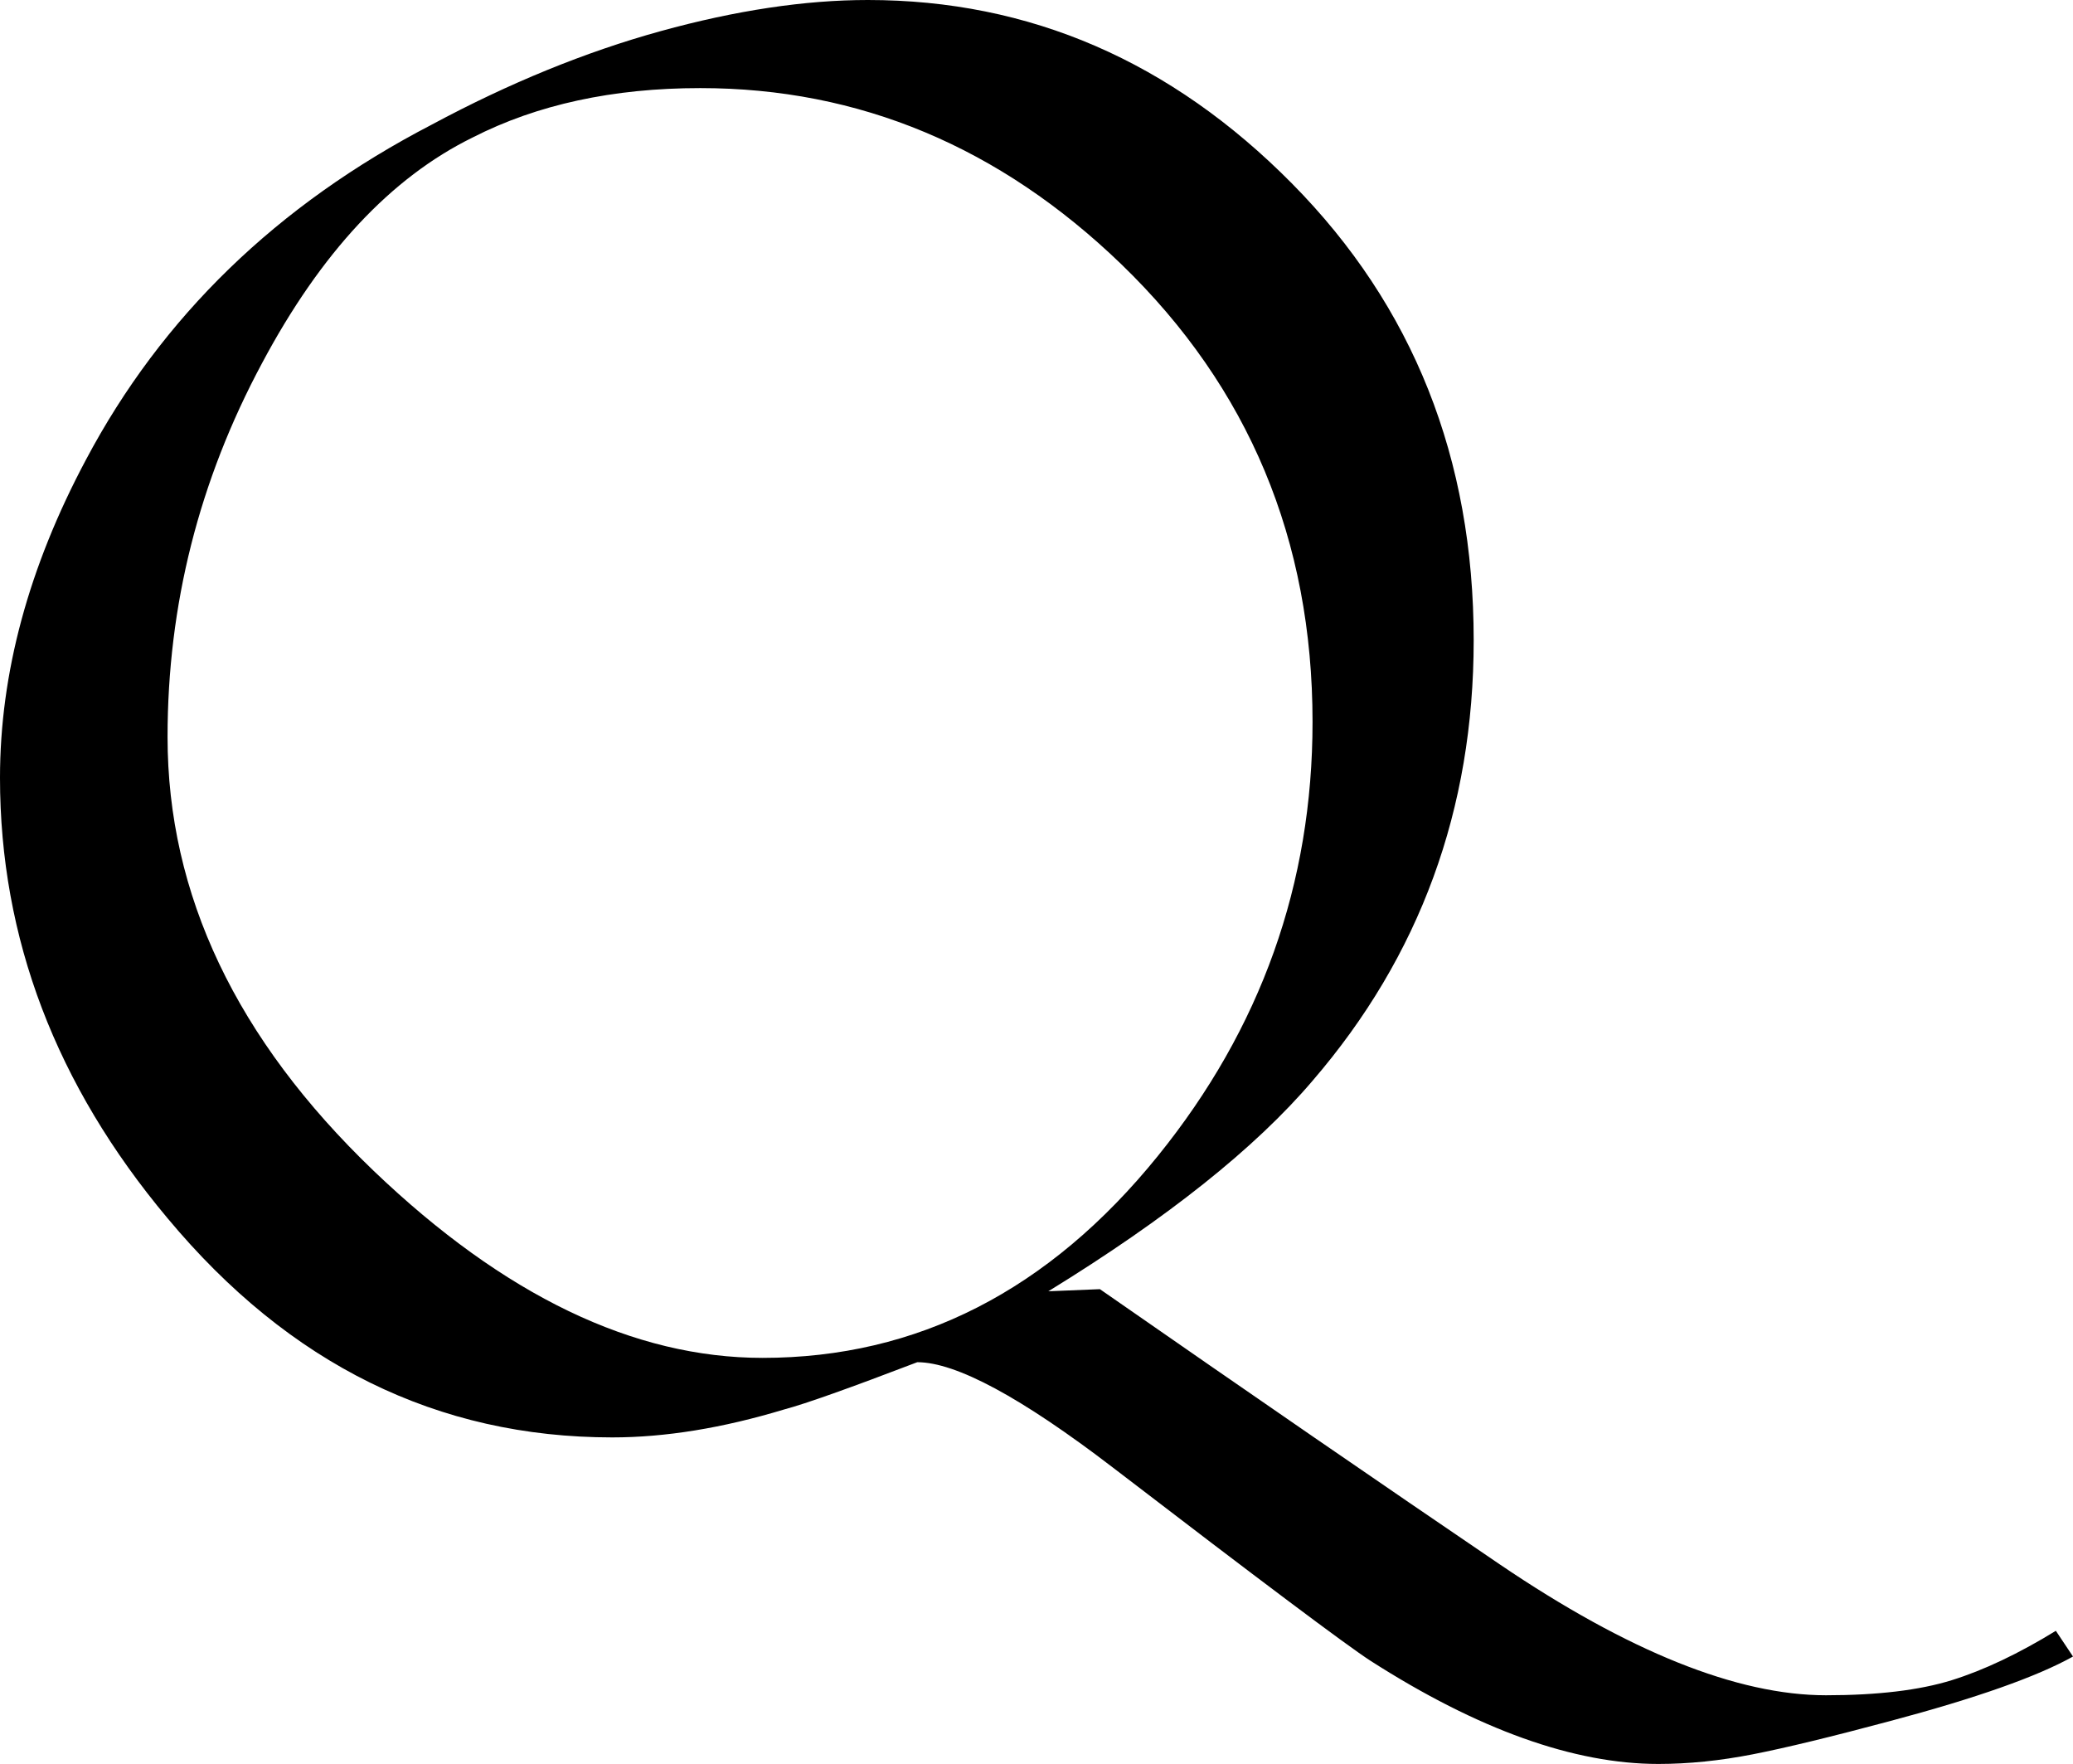
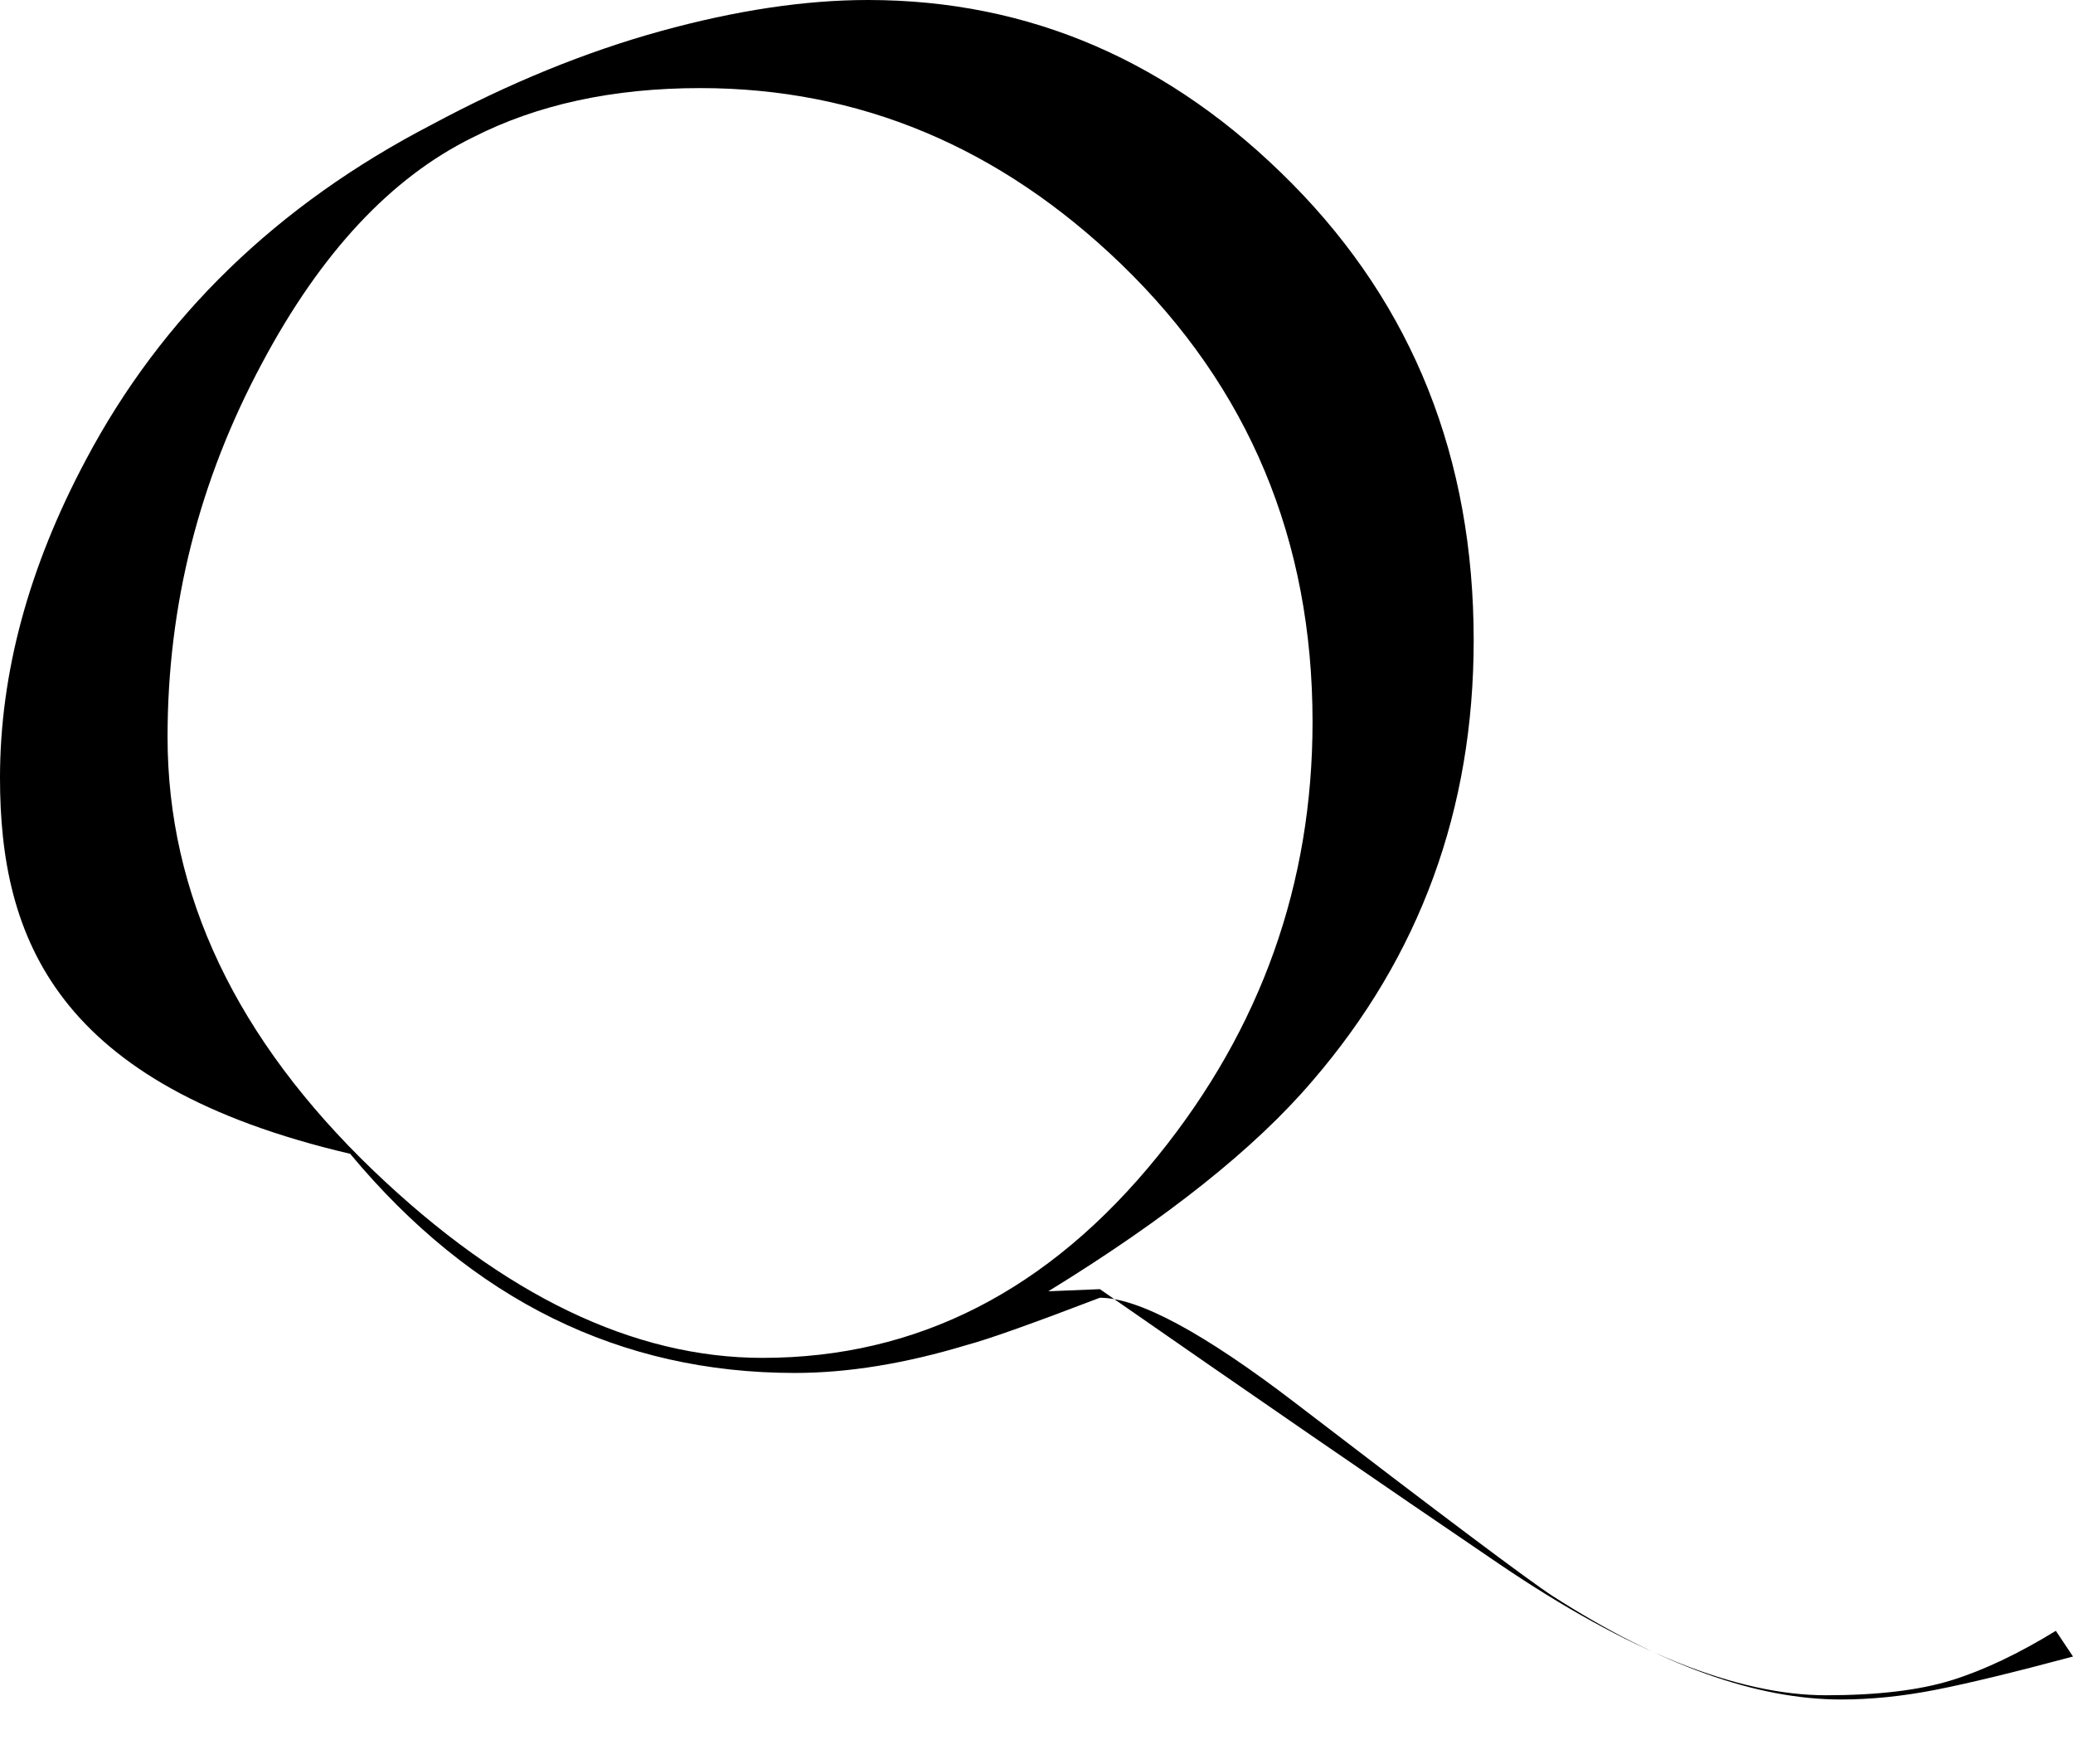
<svg xmlns="http://www.w3.org/2000/svg" version="1.1" id="Ebene_1" x="0px" y="0px" width="69.48px" height="59.112px" viewBox="0 0 69.48 59.112" enable-background="new 0 0 69.48 59.112" xml:space="preserve">
-   <path d="M69.48,55.512c-1.201,0.672-3.24,1.393-6.12,2.16c-1.969,0.527-3.505,0.9-4.608,1.116c-1.104,0.216-2.16,0.324-3.168,0.324  c-2.832,0-6.048-1.152-9.648-3.456c-0.816-0.529-3.696-2.689-8.64-6.48c-3.072-2.352-5.256-3.527-6.552-3.527  c-2.257,0.863-3.744,1.393-4.464,1.584c-2.064,0.624-3.985,0.936-5.76,0.936c-5.856,0-10.825-2.447-14.904-7.344  C1.872,36.36,0,31.44,0,26.064c0-3.503,0.96-7.056,2.88-10.656c2.544-4.799,6.408-8.543,11.592-11.232  c2.592-1.392,5.148-2.436,7.668-3.132C24.66,0.349,26.976,0,29.088,0c5.424,0,10.164,2.052,14.221,6.156  c4.055,4.104,6.084,9.205,6.084,15.3c0,5.665-1.801,10.584-5.4,14.761c-1.92,2.256-4.873,4.607-8.856,7.055l1.728-0.071  c5.04,3.505,9.504,6.575,13.392,9.216c4.32,2.928,7.967,4.393,10.944,4.393c1.728,0,3.132-0.169,4.212-0.504  c1.08-0.337,2.243-0.889,3.492-1.656L69.48,55.512z M43.992,24.192c0-6.095-2.137-11.208-6.408-15.336  c-4.08-3.935-8.784-5.904-14.112-5.904c-2.928,0-5.472,0.552-7.632,1.656c-2.736,1.344-5.088,3.864-7.056,7.56  c-2.113,3.937-3.168,8.113-3.168,12.528c0,5.28,2.304,10.128,6.912,14.544c4.367,4.176,8.712,6.264,13.032,6.264  c5.184,0,9.6-2.256,13.249-6.768C42.264,34.465,43.992,29.617,43.992,24.192z" />
+   <path d="M69.48,55.512c-1.969,0.527-3.505,0.9-4.608,1.116c-1.104,0.216-2.16,0.324-3.168,0.324  c-2.832,0-6.048-1.152-9.648-3.456c-0.816-0.529-3.696-2.689-8.64-6.48c-3.072-2.352-5.256-3.527-6.552-3.527  c-2.257,0.863-3.744,1.393-4.464,1.584c-2.064,0.624-3.985,0.936-5.76,0.936c-5.856,0-10.825-2.447-14.904-7.344  C1.872,36.36,0,31.44,0,26.064c0-3.503,0.96-7.056,2.88-10.656c2.544-4.799,6.408-8.543,11.592-11.232  c2.592-1.392,5.148-2.436,7.668-3.132C24.66,0.349,26.976,0,29.088,0c5.424,0,10.164,2.052,14.221,6.156  c4.055,4.104,6.084,9.205,6.084,15.3c0,5.665-1.801,10.584-5.4,14.761c-1.92,2.256-4.873,4.607-8.856,7.055l1.728-0.071  c5.04,3.505,9.504,6.575,13.392,9.216c4.32,2.928,7.967,4.393,10.944,4.393c1.728,0,3.132-0.169,4.212-0.504  c1.08-0.337,2.243-0.889,3.492-1.656L69.48,55.512z M43.992,24.192c0-6.095-2.137-11.208-6.408-15.336  c-4.08-3.935-8.784-5.904-14.112-5.904c-2.928,0-5.472,0.552-7.632,1.656c-2.736,1.344-5.088,3.864-7.056,7.56  c-2.113,3.937-3.168,8.113-3.168,12.528c0,5.28,2.304,10.128,6.912,14.544c4.367,4.176,8.712,6.264,13.032,6.264  c5.184,0,9.6-2.256,13.249-6.768C42.264,34.465,43.992,29.617,43.992,24.192z" />
</svg>